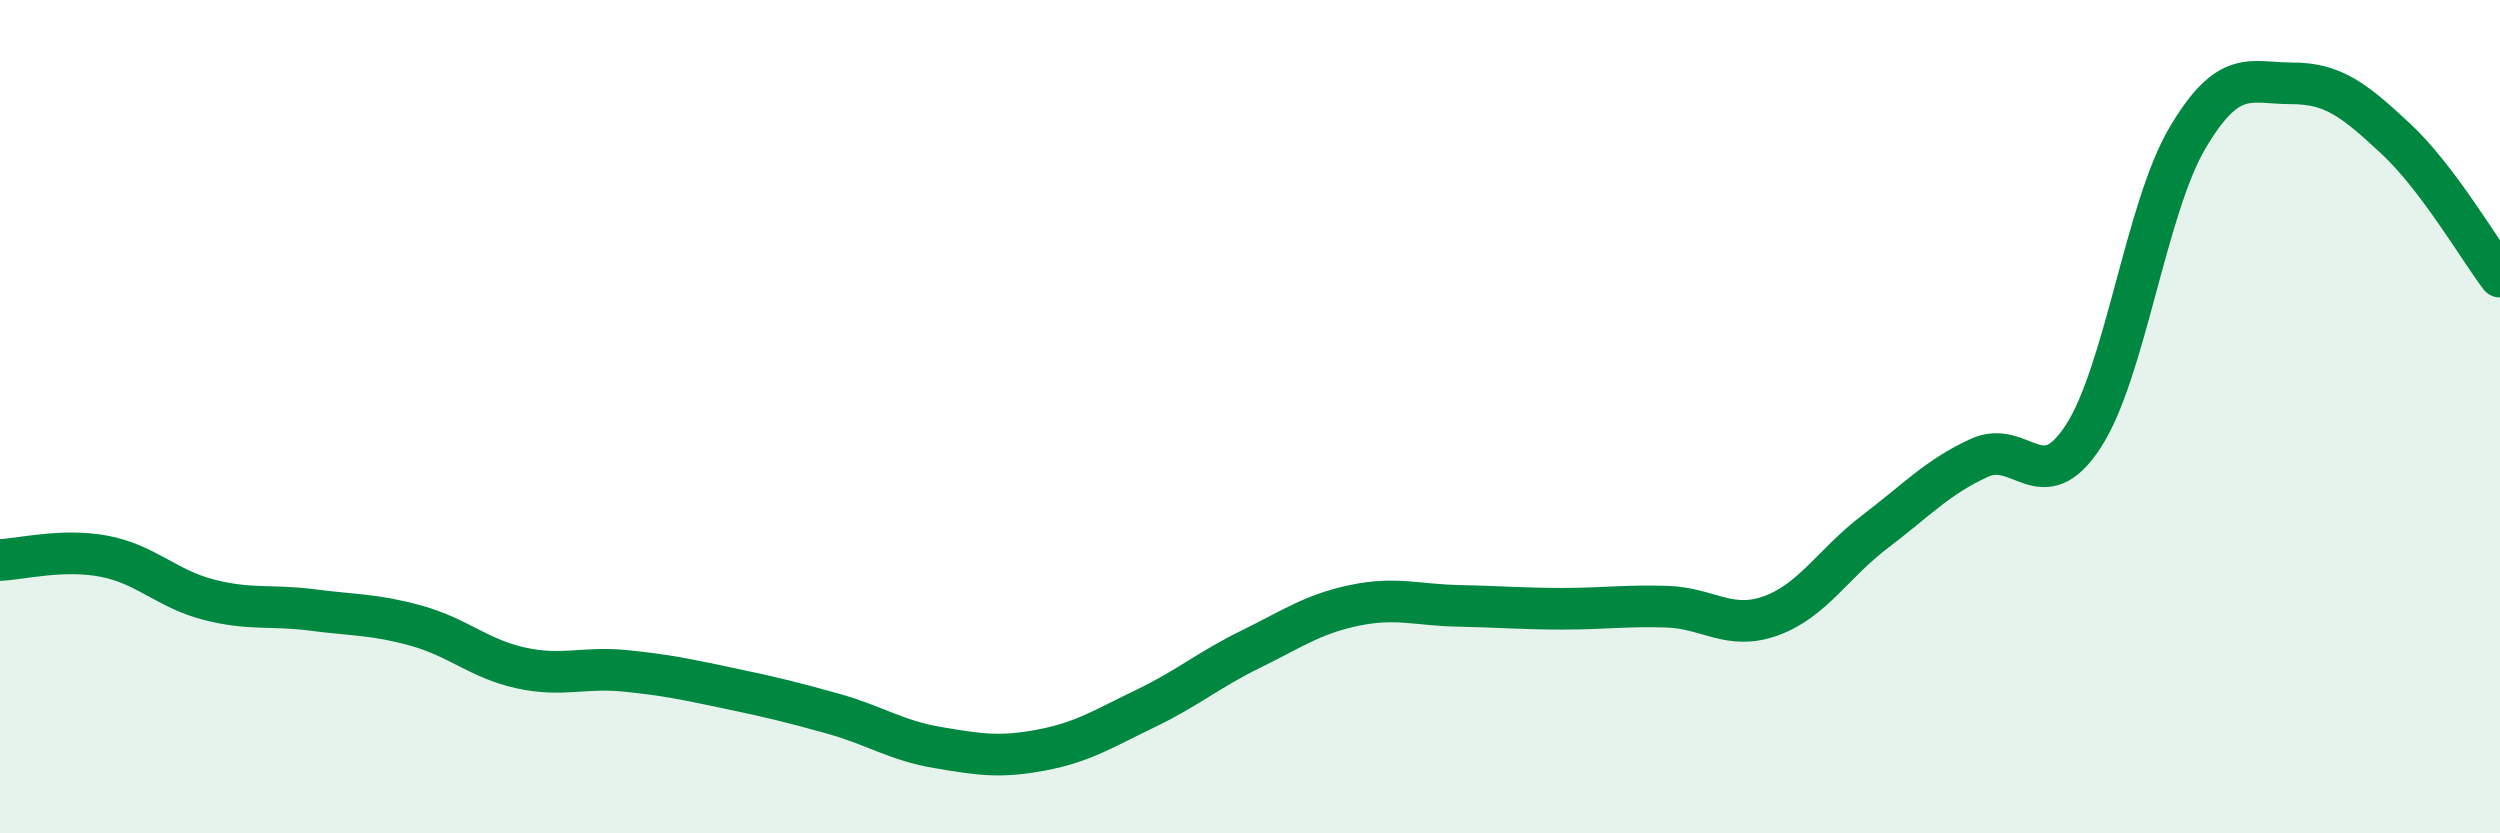
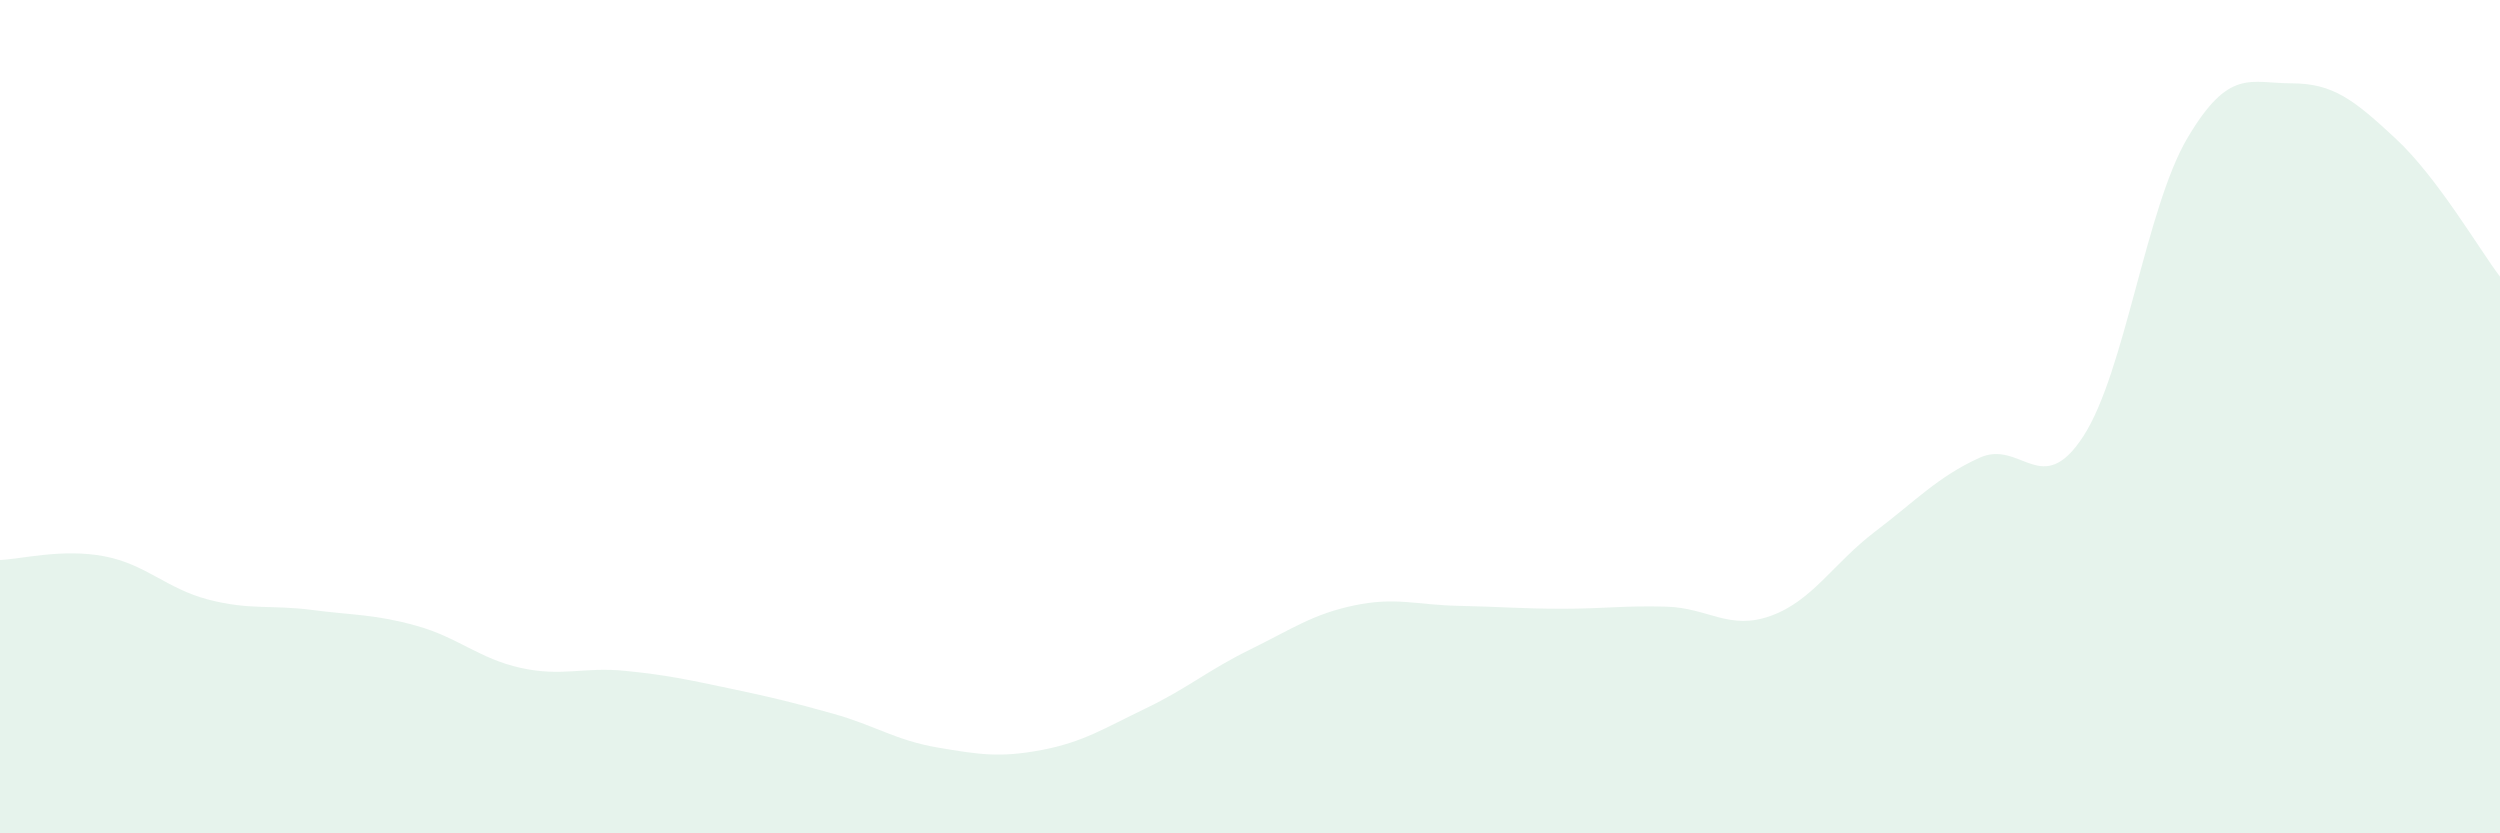
<svg xmlns="http://www.w3.org/2000/svg" width="60" height="20" viewBox="0 0 60 20">
  <path d="M 0,13.44 C 0.5,13.42 1.5,13.16 2.5,13.35 C 3.5,13.54 4,14.13 5,14.39 C 6,14.65 6.5,14.51 7.5,14.64 C 8.5,14.77 9,14.74 10,15.02 C 11,15.3 11.5,15.81 12.5,16.03 C 13.5,16.25 14,16 15,16.1 C 16,16.2 16.5,16.31 17.5,16.52 C 18.5,16.73 19,16.85 20,17.13 C 21,17.41 21.5,17.77 22.5,17.94 C 23.5,18.11 24,18.19 25,18 C 26,17.81 26.5,17.48 27.5,17 C 28.5,16.52 29,16.08 30,15.59 C 31,15.1 31.5,14.74 32.5,14.53 C 33.5,14.32 34,14.52 35,14.54 C 36,14.56 36.5,14.61 37.5,14.61 C 38.5,14.61 39,14.53 40,14.56 C 41,14.59 41.5,15.14 42.5,14.78 C 43.5,14.42 44,13.52 45,12.76 C 46,12 46.5,11.45 47.5,10.99 C 48.5,10.53 49,12.01 50,10.47 C 51,8.93 51.5,5 52.5,3.31 C 53.5,1.62 54,2 55,2 C 56,2 56.5,2.4 57.5,3.33 C 58.5,4.26 59.5,5.98 60,6.64L60 20L0 20Z" fill="#008740" opacity="0.1" stroke-linecap="round" stroke-linejoin="round" />
-   <path d="M 0,13.44 C 0.5,13.42 1.5,13.16 2.5,13.35 C 3.5,13.54 4,14.13 5,14.39 C 6,14.65 6.5,14.51 7.5,14.64 C 8.5,14.77 9,14.74 10,15.02 C 11,15.3 11.5,15.81 12.5,16.03 C 13.5,16.25 14,16 15,16.1 C 16,16.2 16.5,16.31 17.5,16.52 C 18.5,16.73 19,16.85 20,17.13 C 21,17.41 21.5,17.77 22.5,17.94 C 23.5,18.11 24,18.19 25,18 C 26,17.81 26.5,17.48 27.5,17 C 28.5,16.52 29,16.08 30,15.59 C 31,15.1 31.5,14.74 32.5,14.53 C 33.5,14.32 34,14.52 35,14.54 C 36,14.56 36.5,14.61 37.5,14.61 C 38.5,14.61 39,14.53 40,14.56 C 41,14.59 41.5,15.14 42.5,14.78 C 43.5,14.42 44,13.52 45,12.76 C 46,12 46.5,11.45 47.5,10.99 C 48.5,10.53 49,12.01 50,10.47 C 51,8.93 51.5,5 52.5,3.31 C 53.5,1.62 54,2 55,2 C 56,2 56.5,2.4 57.5,3.33 C 58.5,4.26 59.5,5.98 60,6.64" stroke="#008740" stroke-width="1" fill="none" stroke-linecap="round" stroke-linejoin="round" />
</svg>